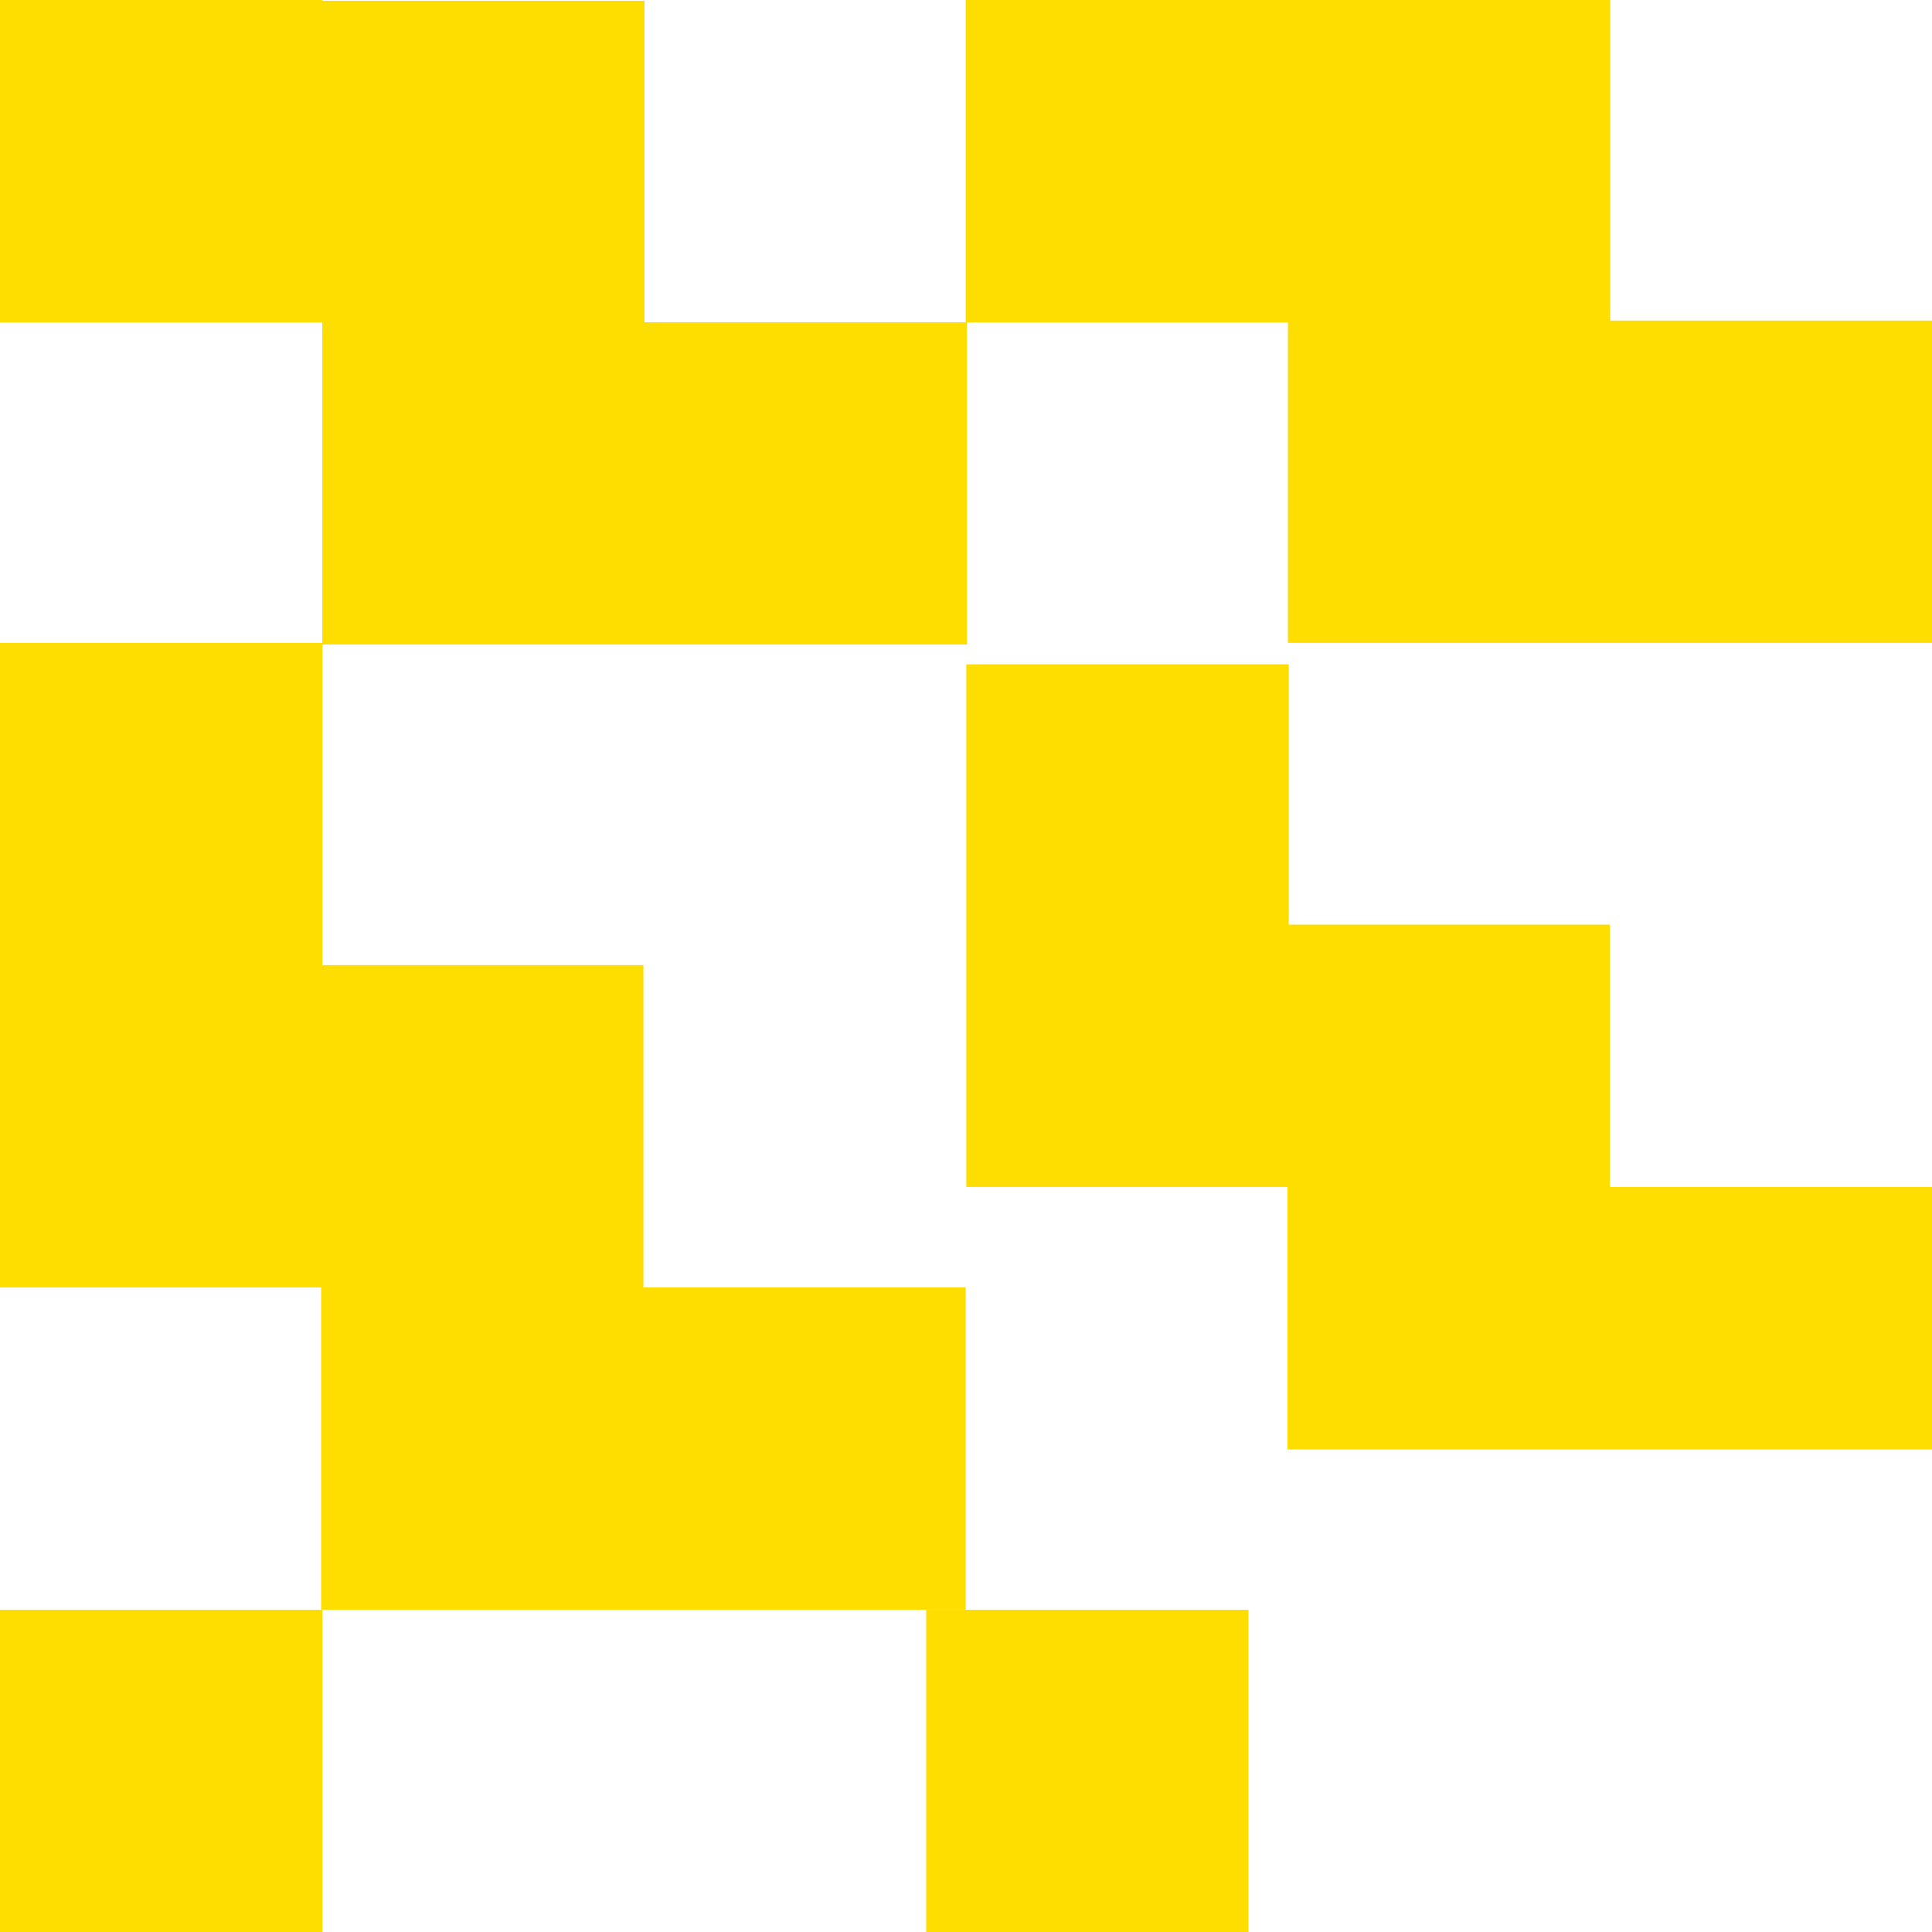
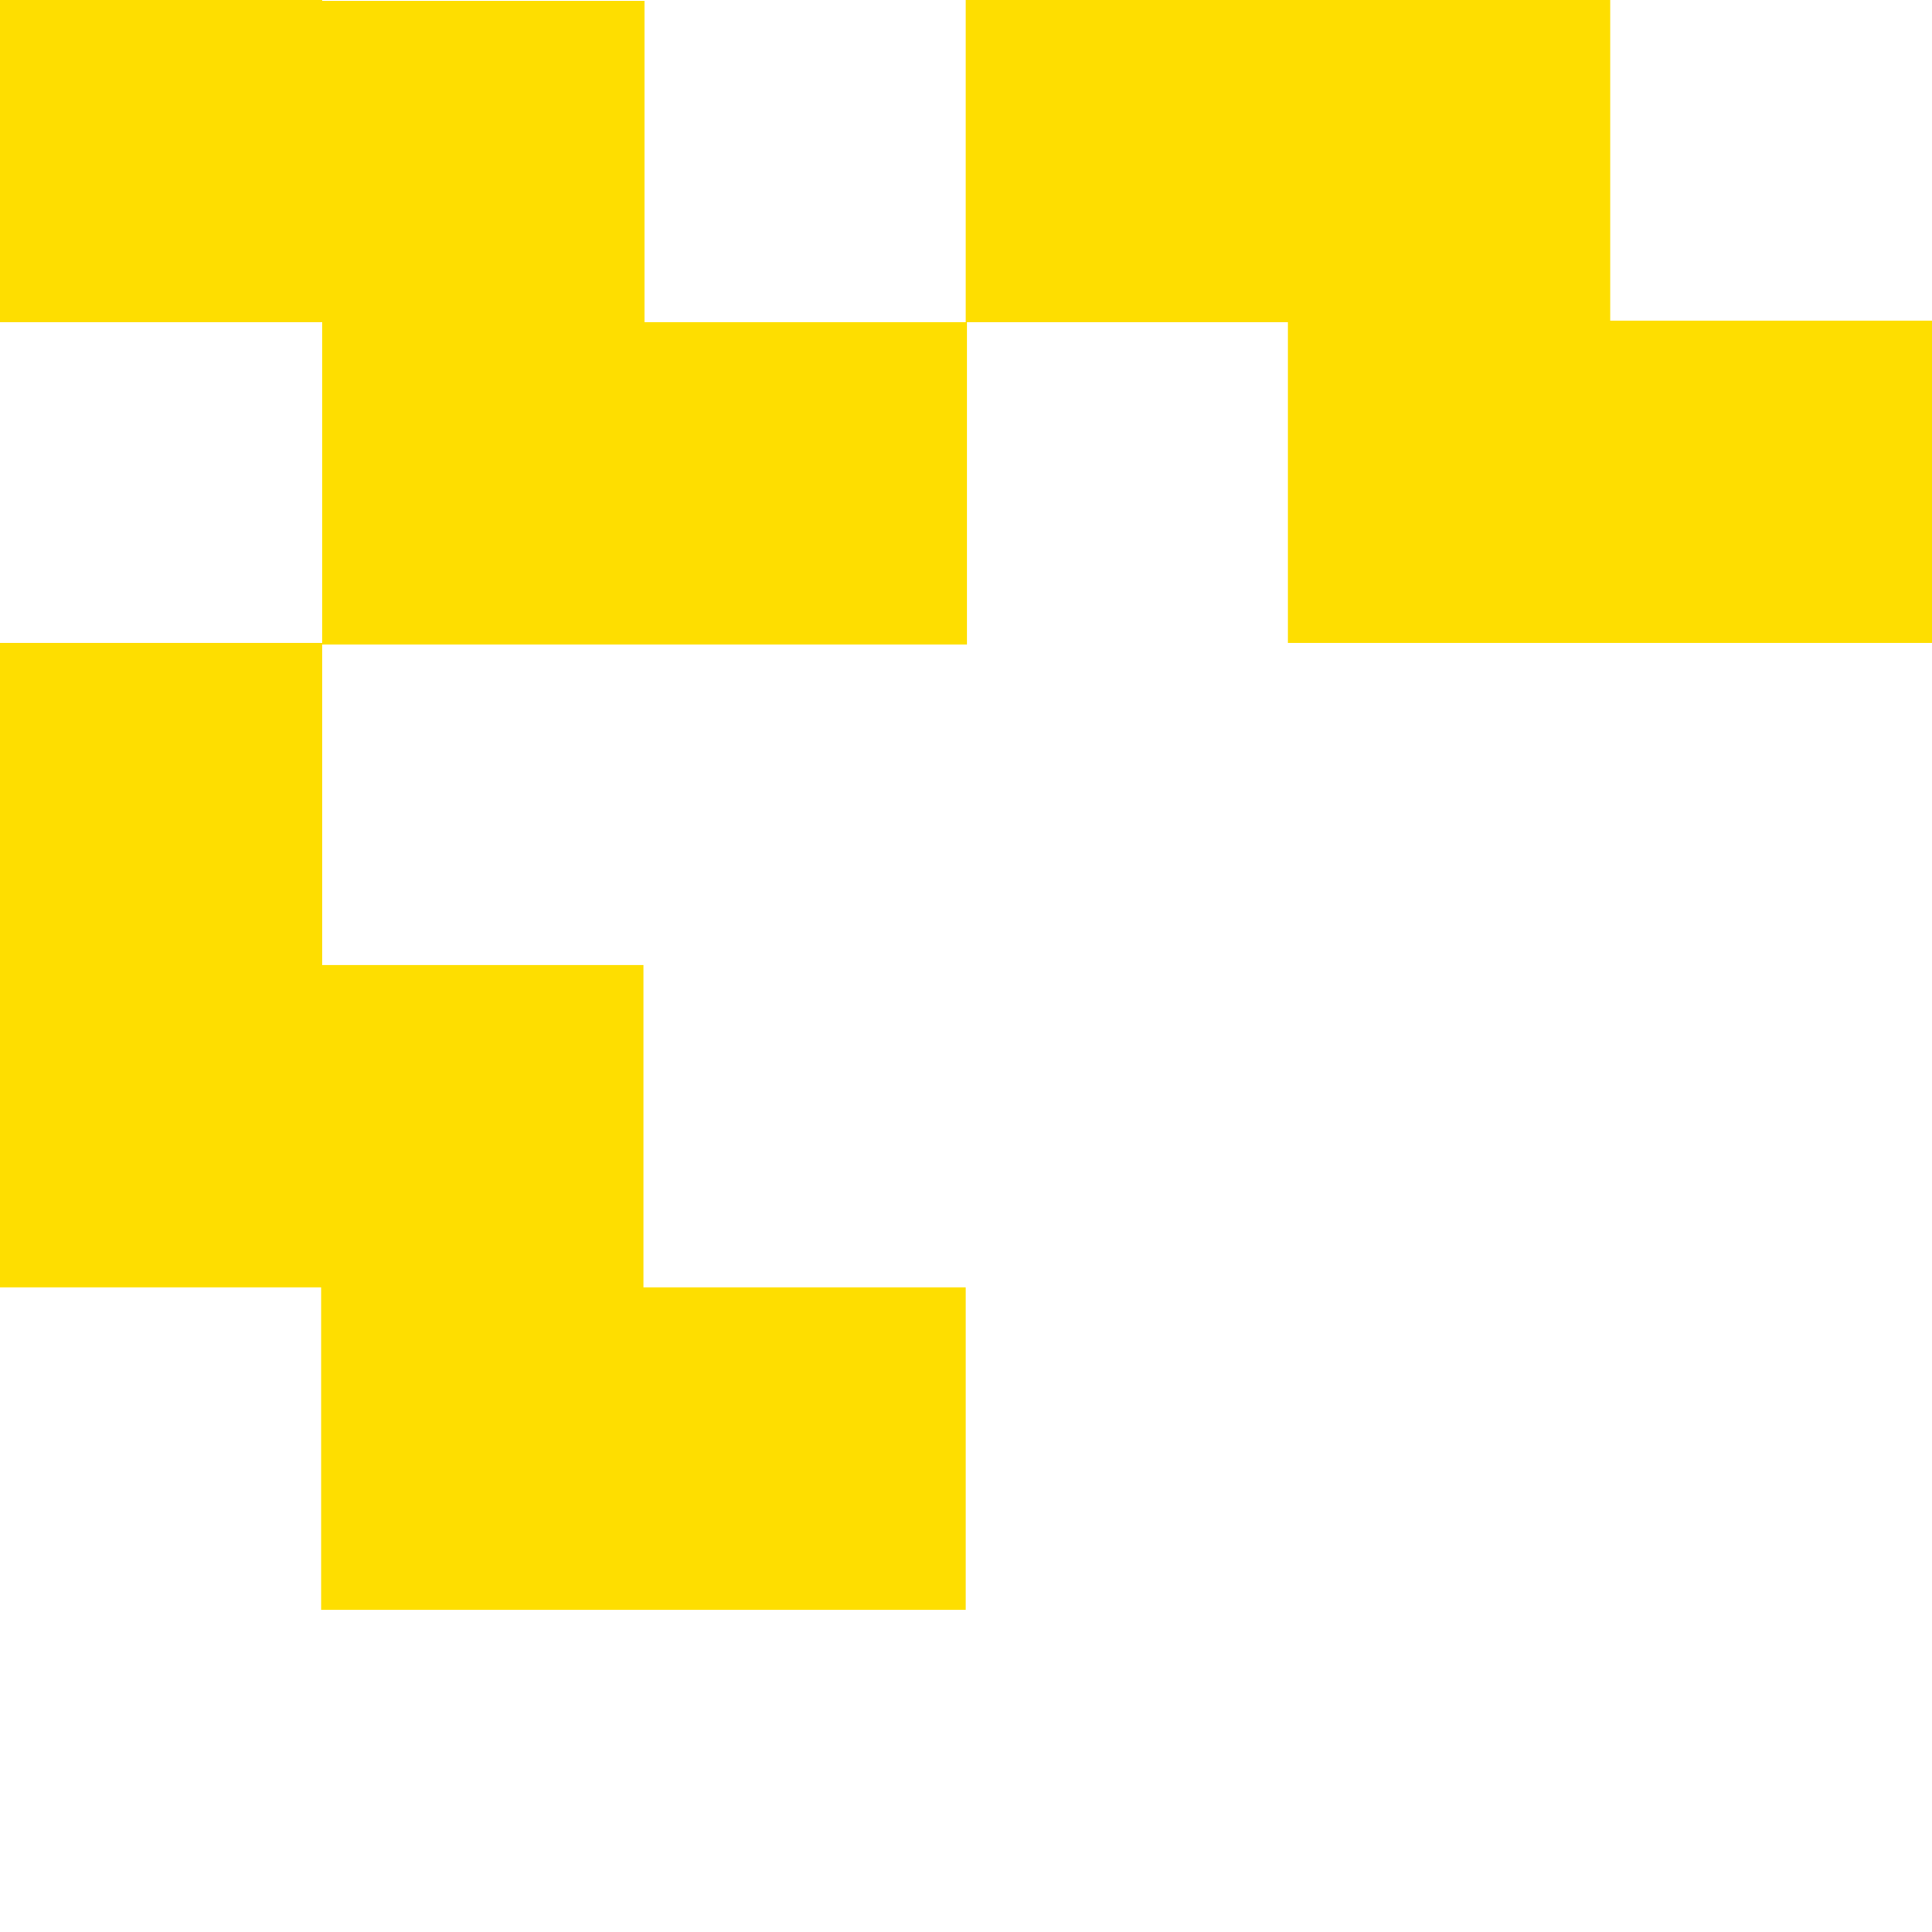
<svg xmlns="http://www.w3.org/2000/svg" width="32" height="32" viewBox="0 0 32 32" fill="none">
  <path d="M26.67 5.31V0H21.332H15.995V5.338H10.675V0.013H5.338V0H0V5.338H5.338V5.35V10.648H0V15.985V21.323H5.319V26.662H10.657H15.995V21.323H10.657V15.985H5.338V10.675H10.675H16.015V5.338H21.332V10.648H26.67H32.009V5.31H26.67Z" fill="#FEDE00" />
-   <path d="M5.338 26.663H0V32H5.338V26.663Z" fill="#FEDE00" />
-   <path d="M20.678 26.663H15.341V32H20.678V26.663Z" fill="#FEDE00" />
-   <path d="M26.666 15.315H21.346V11.003H16.005V15.315V15.348V19.66H21.325V24.007H26.666H32.009V19.66H26.666V15.315Z" fill="#FEDE00" />
</svg>